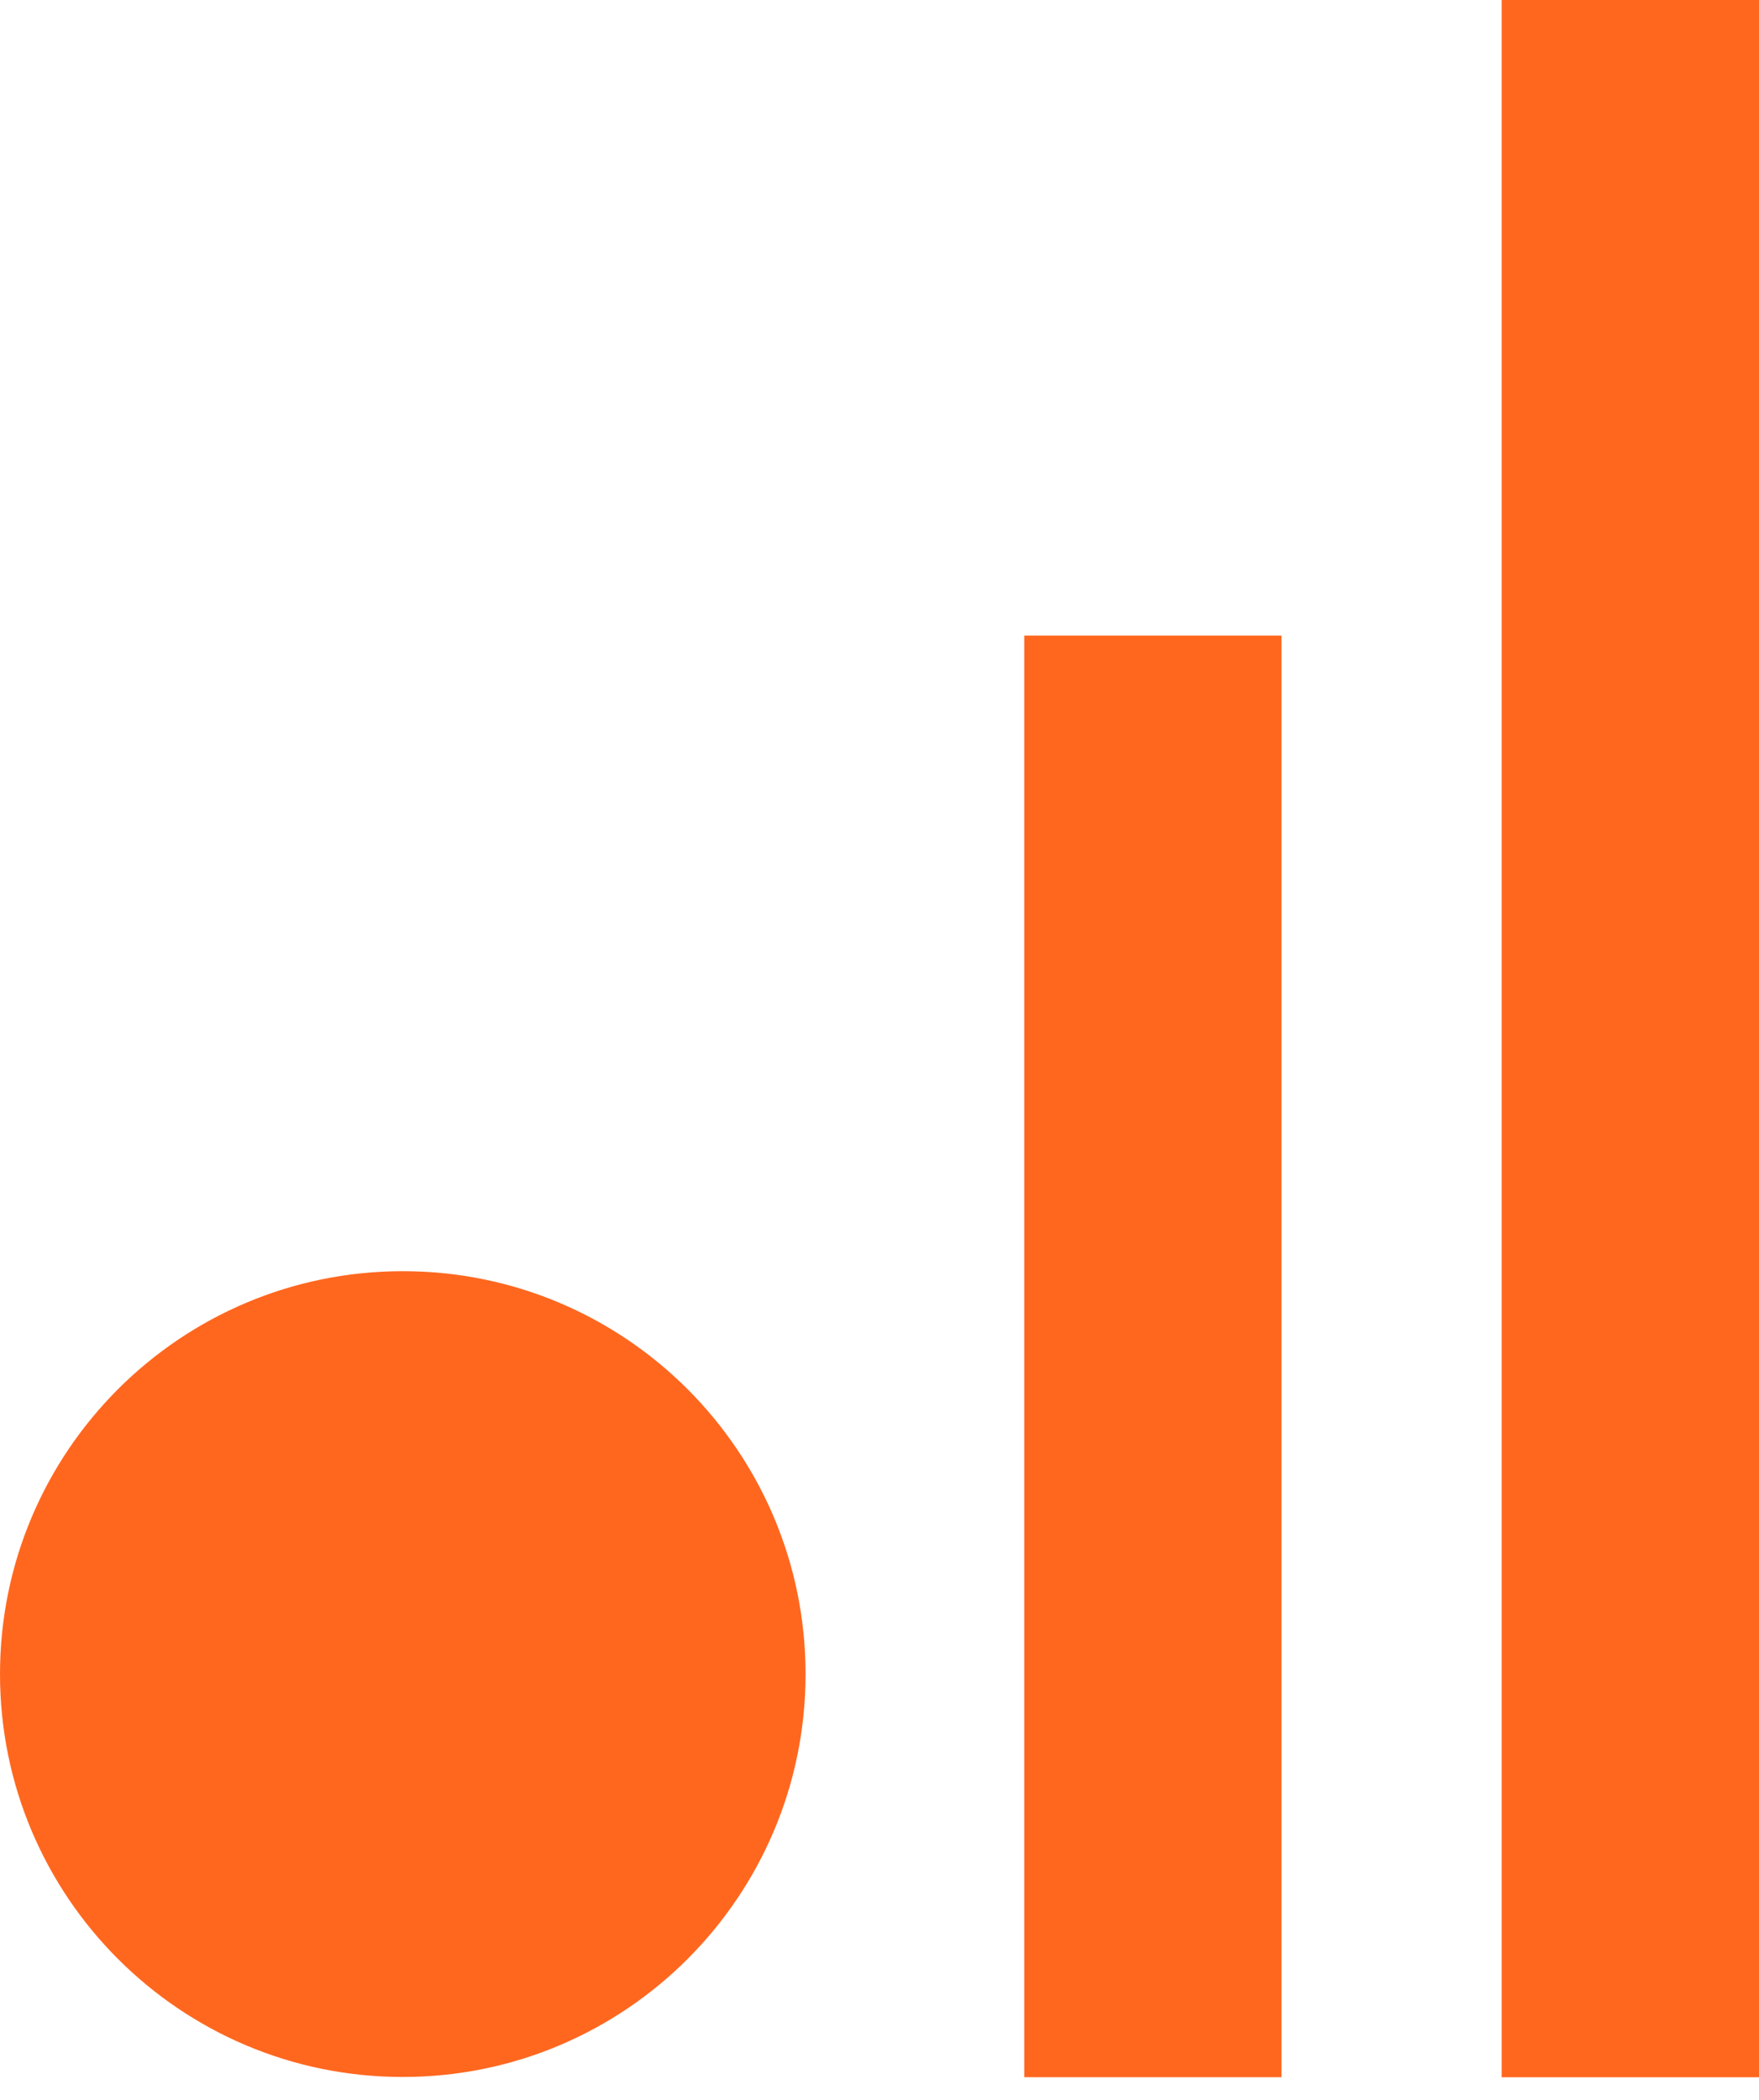
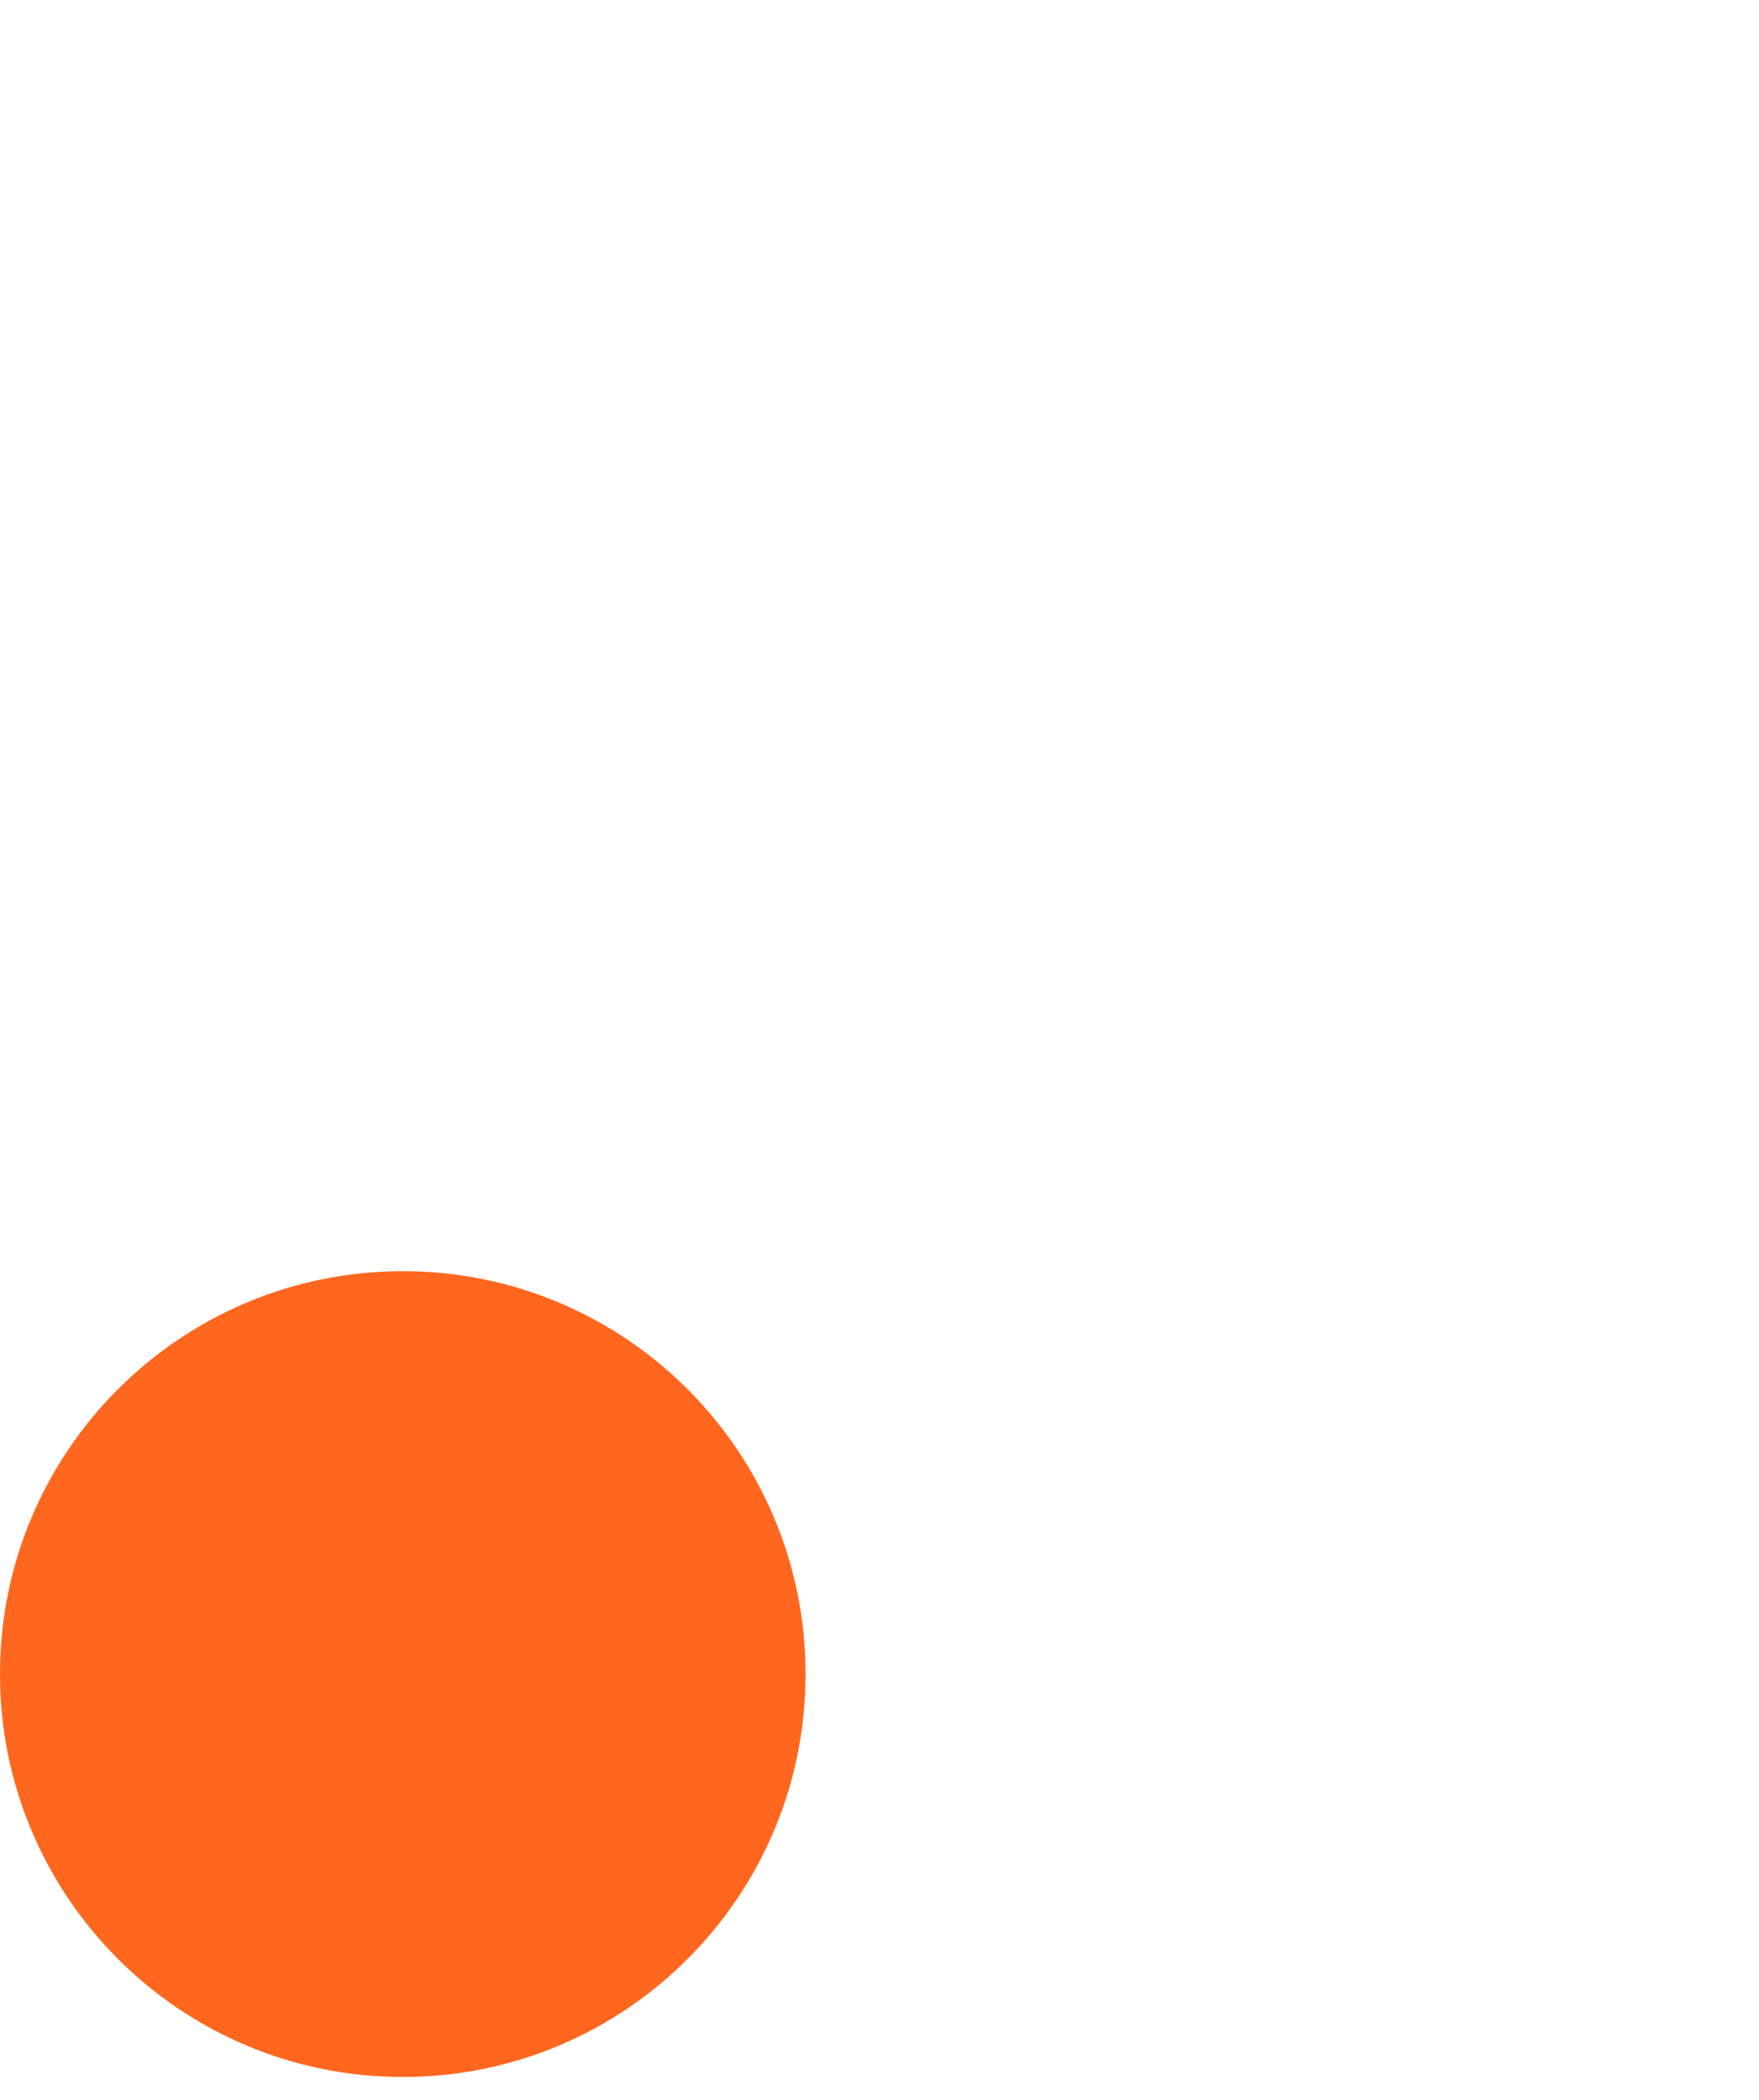
<svg xmlns="http://www.w3.org/2000/svg" width="31" height="37" viewBox="0 0 31 37" fill="none">
  <g id="Frame 24617">
    <path id="Vector" d="M7.099 36.596C11.019 36.596 14.197 33.417 14.197 29.497C14.197 25.577 11.019 22.398 7.099 22.398C3.178 22.398 0 25.577 0 29.497C0 33.417 3.178 36.596 7.099 36.596Z" fill="#FF671F" />
-     <path id="Vector_2" d="M22.585 11.199H18.051V36.6H22.585V11.199Z" fill="#FF671F" />
-     <path id="Vector_3" d="M31 0H26.465V36.601H31V0Z" fill="#FF671F" />
  </g>
</svg>